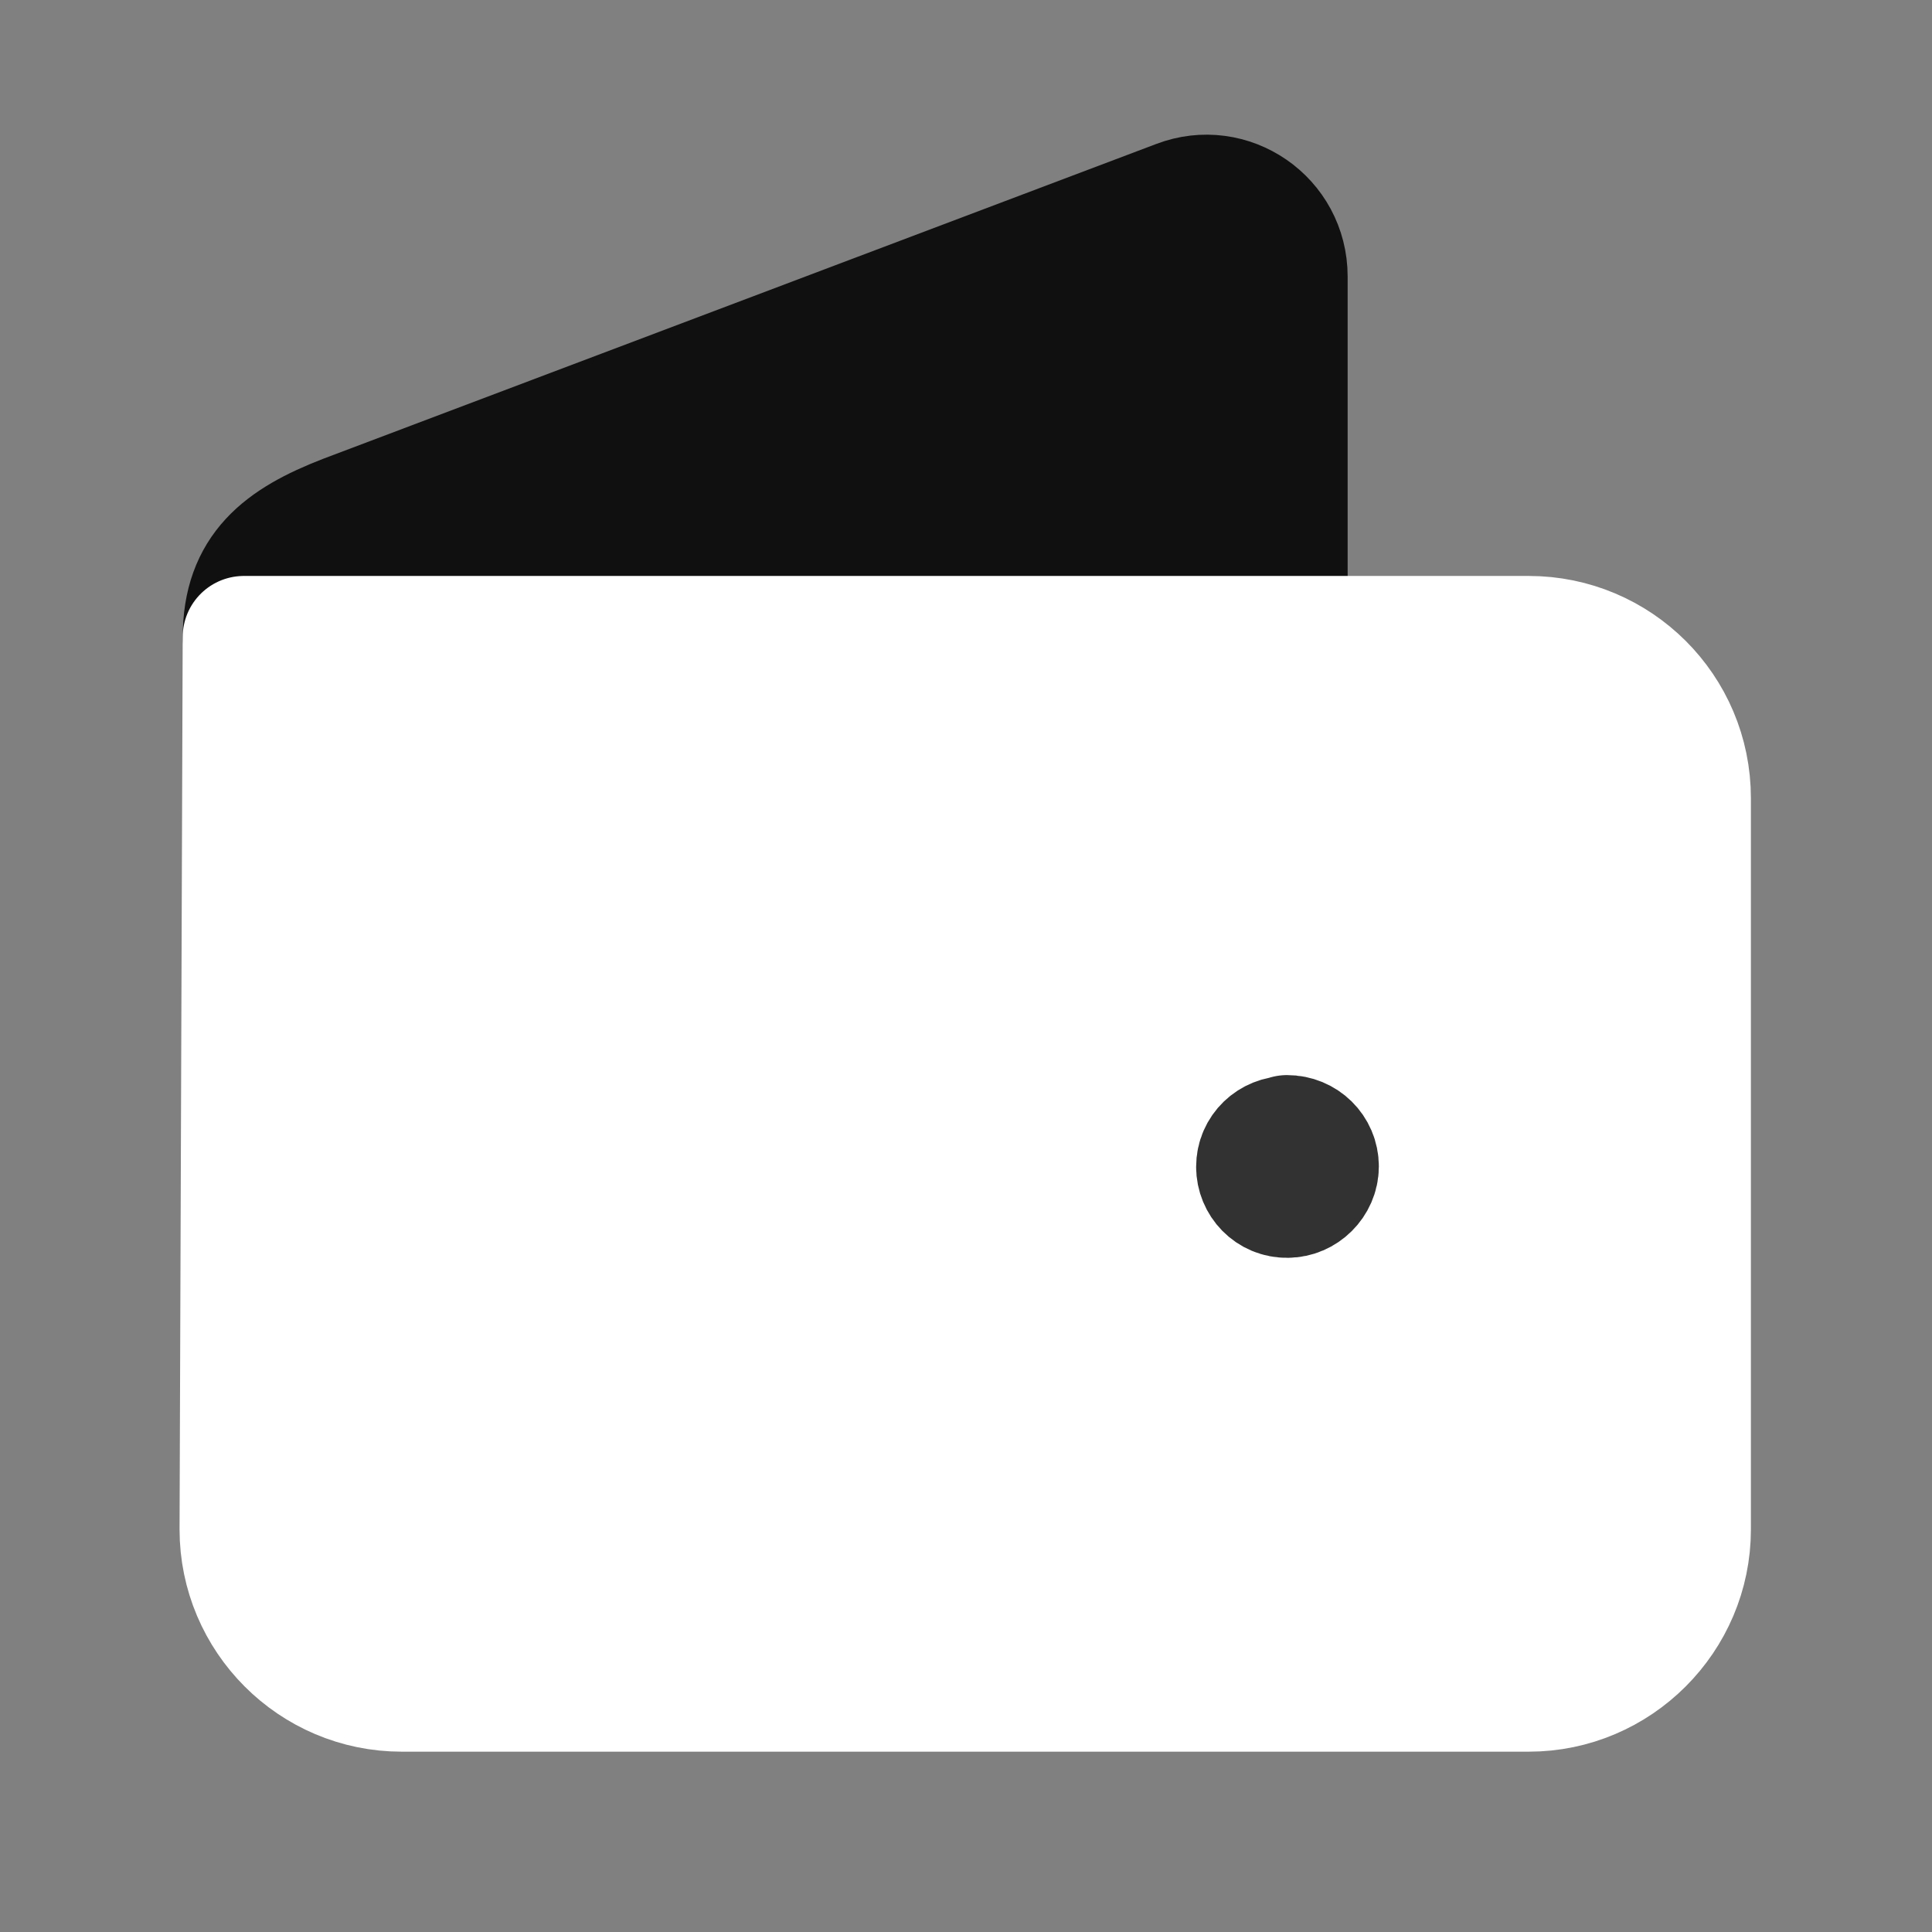
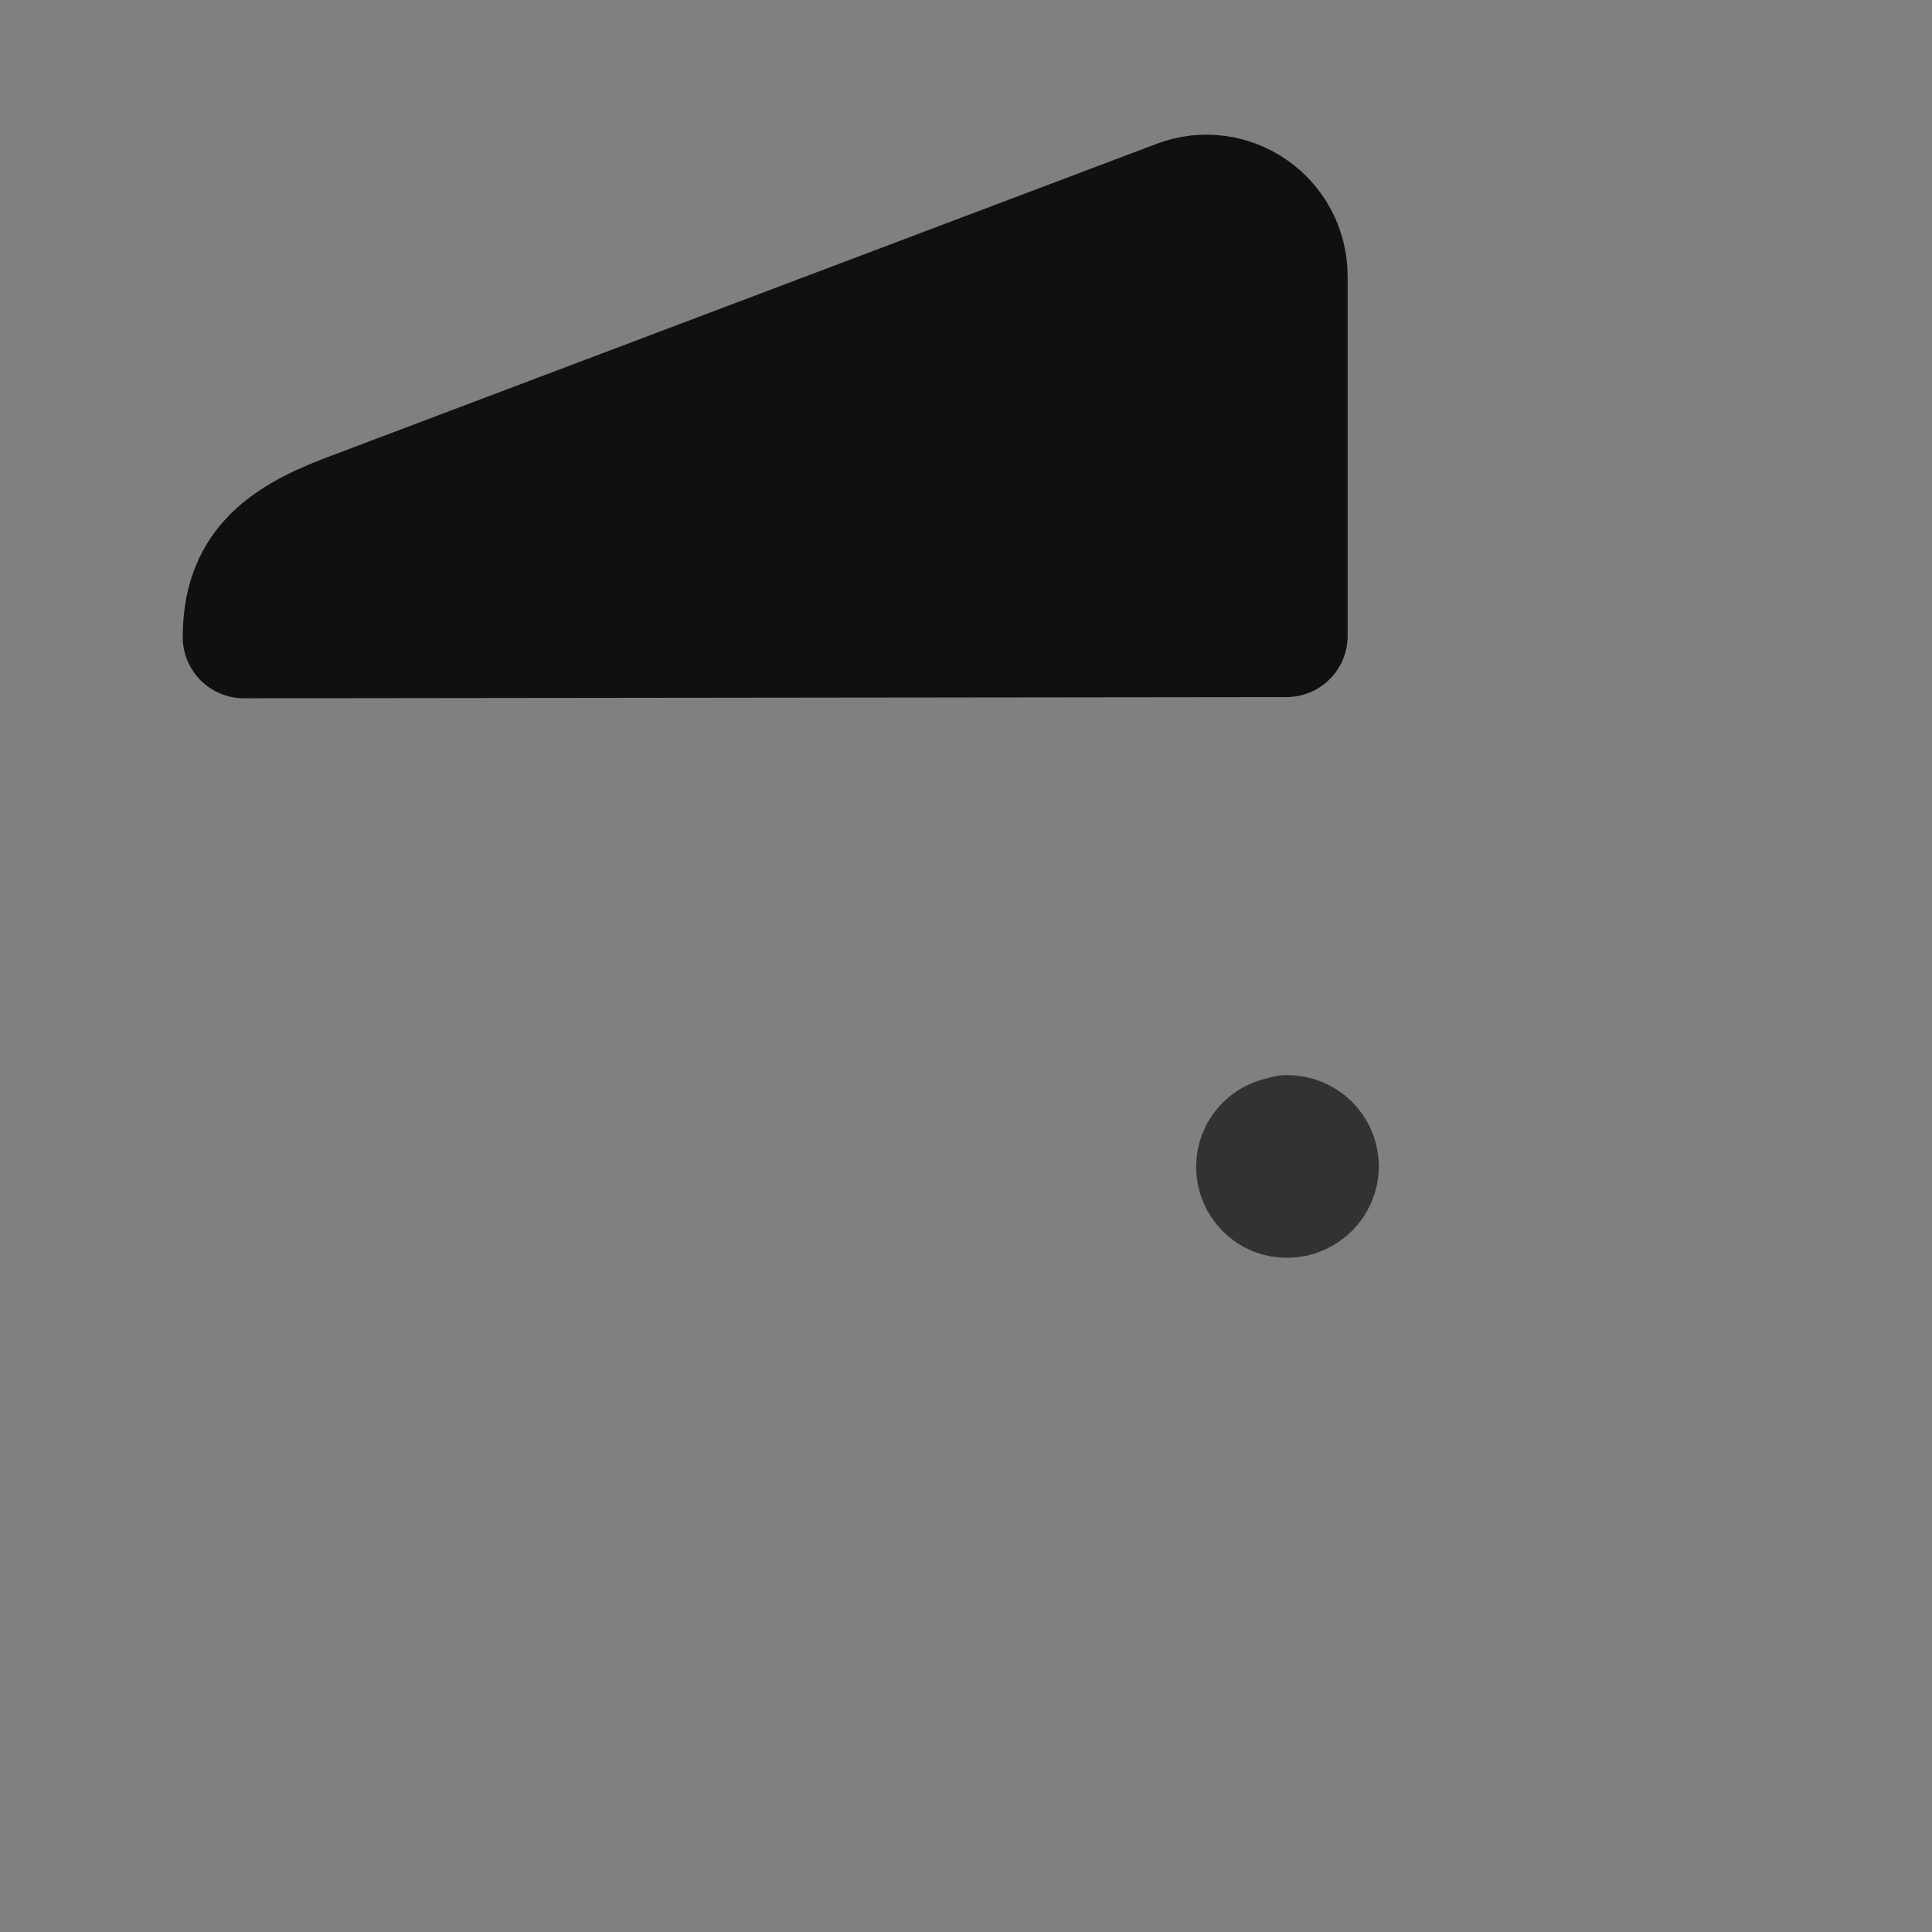
<svg xmlns="http://www.w3.org/2000/svg" width="40" height="40" viewBox="0 0 40 40" fill="none">
  <rect x="0" y="0" width="40" height="40" fill="#808080" stroke="none" />
  <path d="M7.135 10.685C5.835 11.19 5.05 11.791 5.05 13.191L26.635 13.166V5.725C26.635 4.55 25.468 3.75 24.385 4.166L7.135 10.685Z" fill="#101010" stroke="#101010" stroke-width="2.533" stroke-linecap="round" stroke-linejoin="round" />
-   <path d="M31.651 13.191H5.049L4.984 31.666C4.984 33.5 6.476 35 8.318 35H31.651C33.484 35 34.984 33.5 34.984 31.666V16.525C34.984 14.675 33.484 13.191 31.651 13.191Z" fill="white" stroke="white" stroke-width="2.533" stroke-linecap="round" stroke-linejoin="round" />
  <path d="M26.665 23.541C26.315 23.541 26.031 23.808 26.031 24.158C26.031 24.491 26.298 24.783 26.656 24.775C26.99 24.775 27.281 24.491 27.281 24.15C27.281 23.8 26.998 23.525 26.648 23.525" stroke="#323232" stroke-width="2.533" stroke-linecap="round" stroke-linejoin="round" />
</svg>